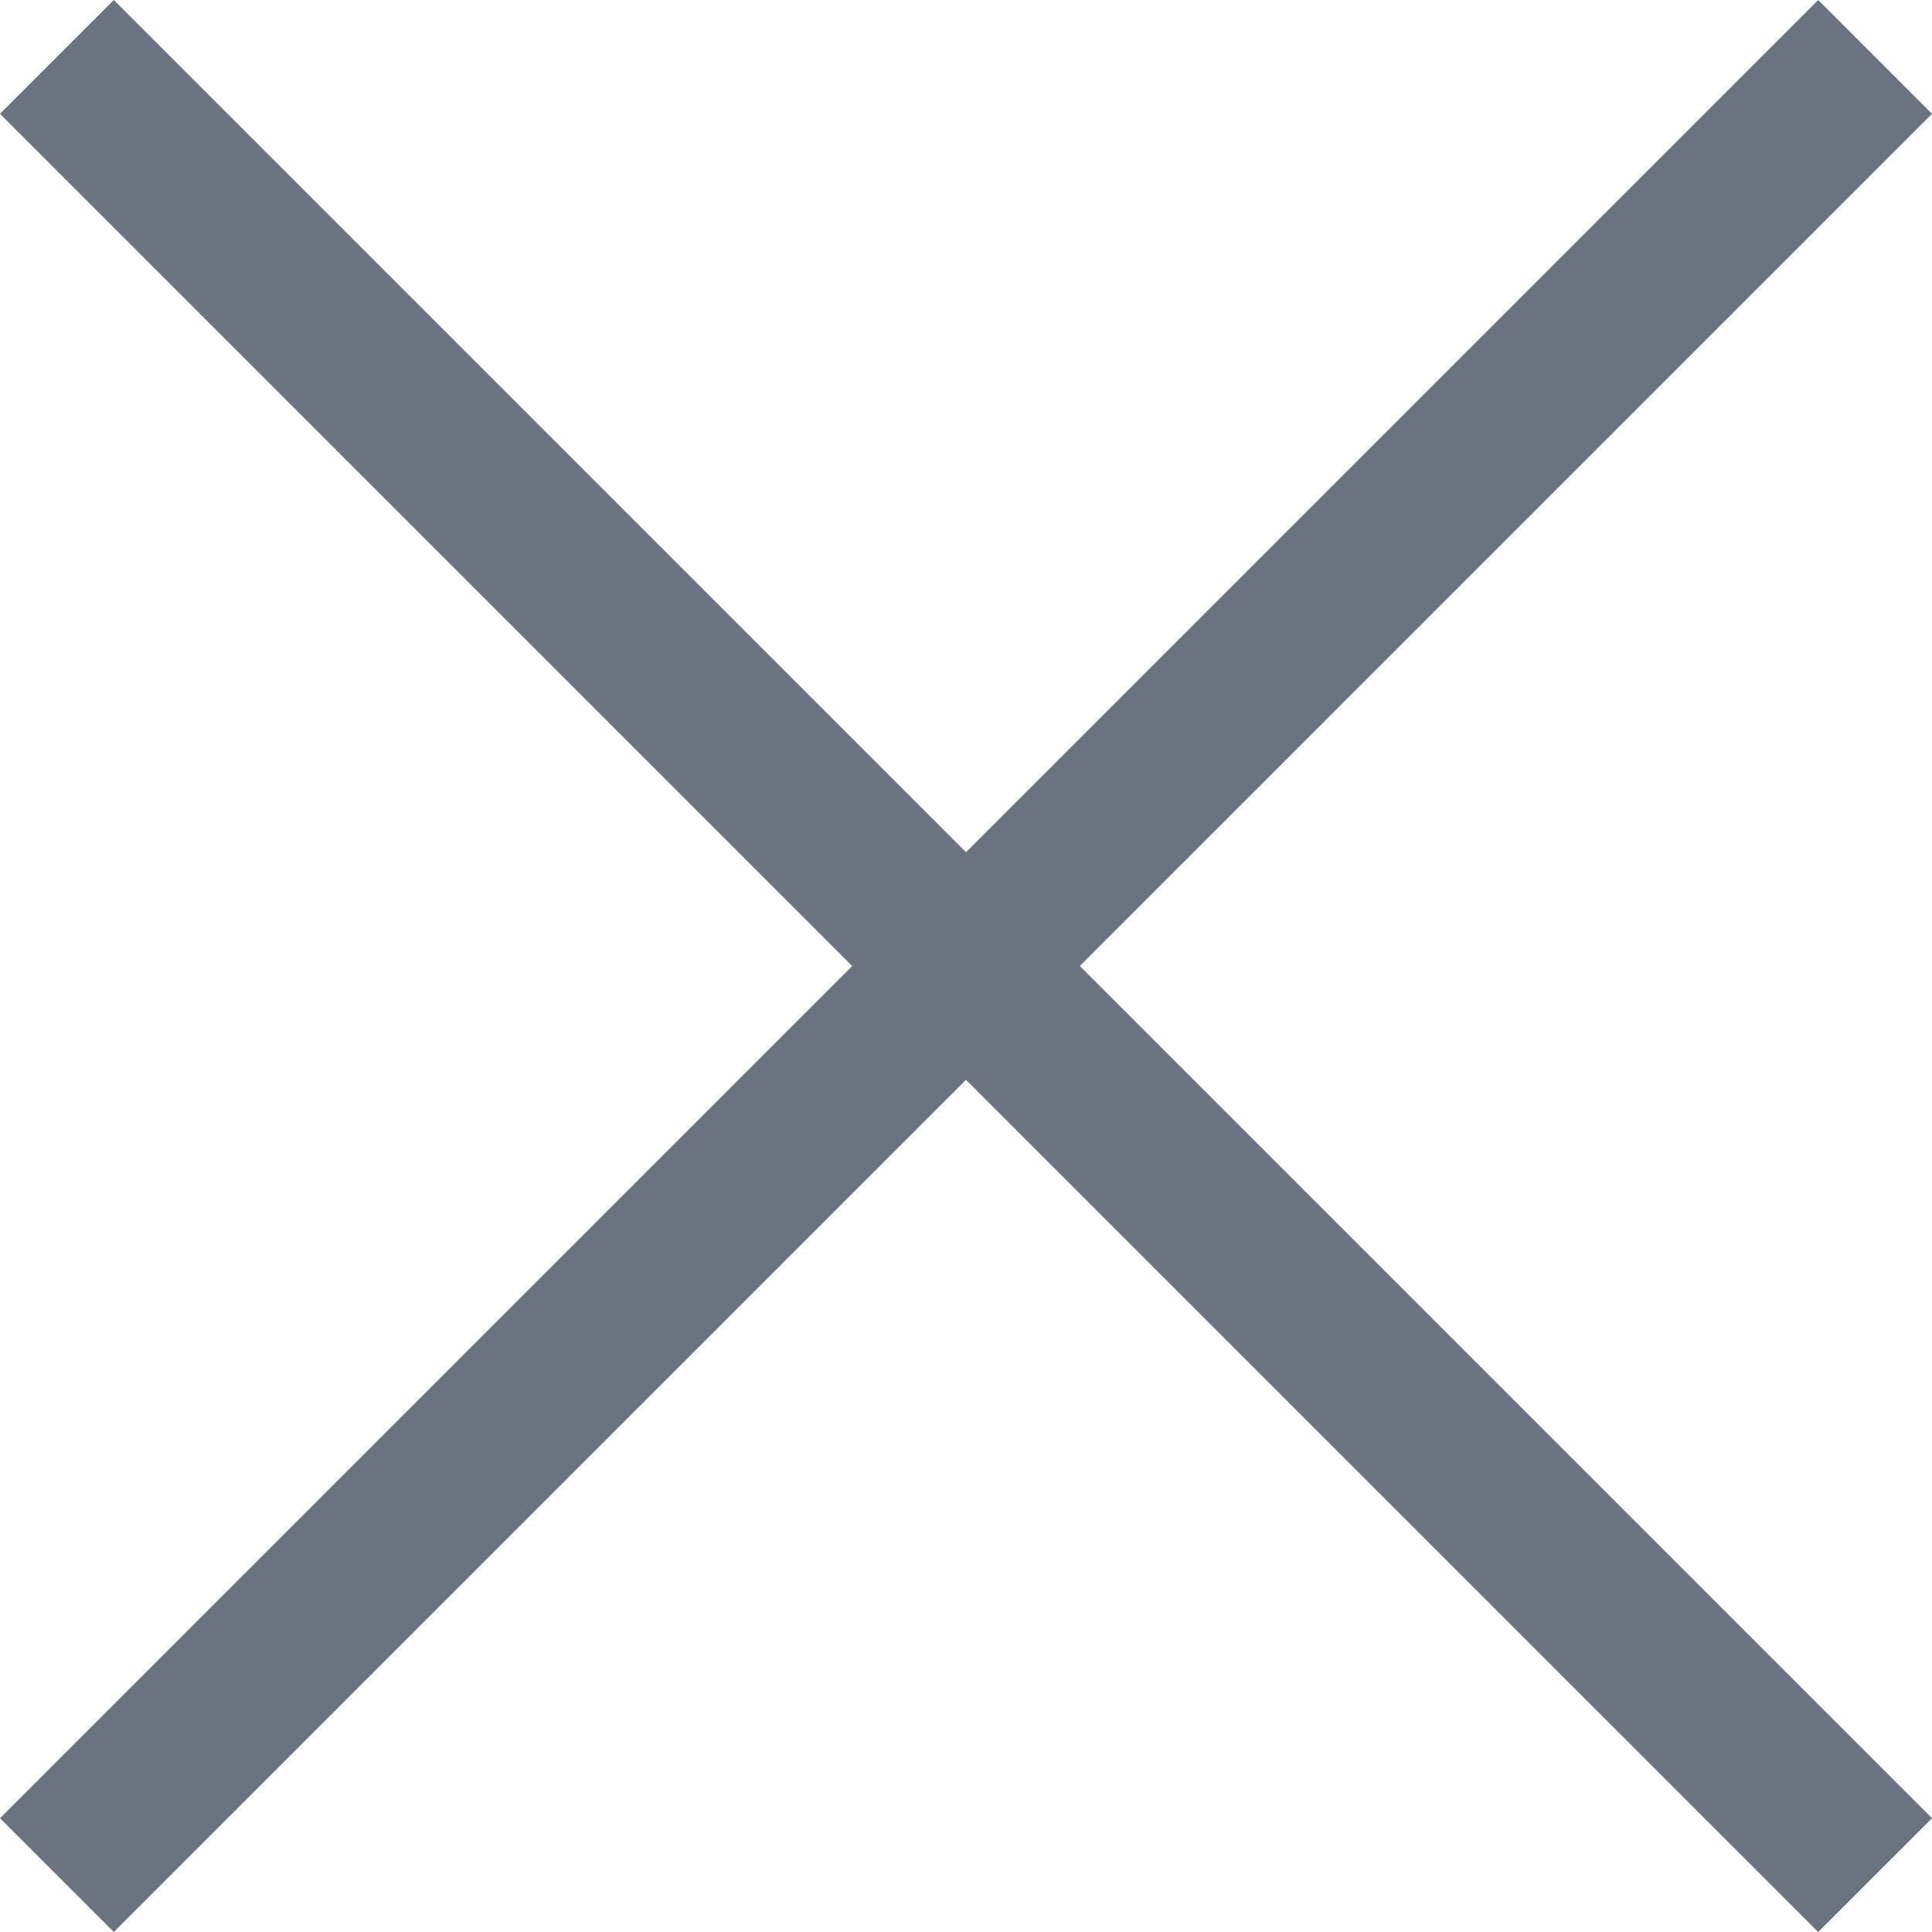
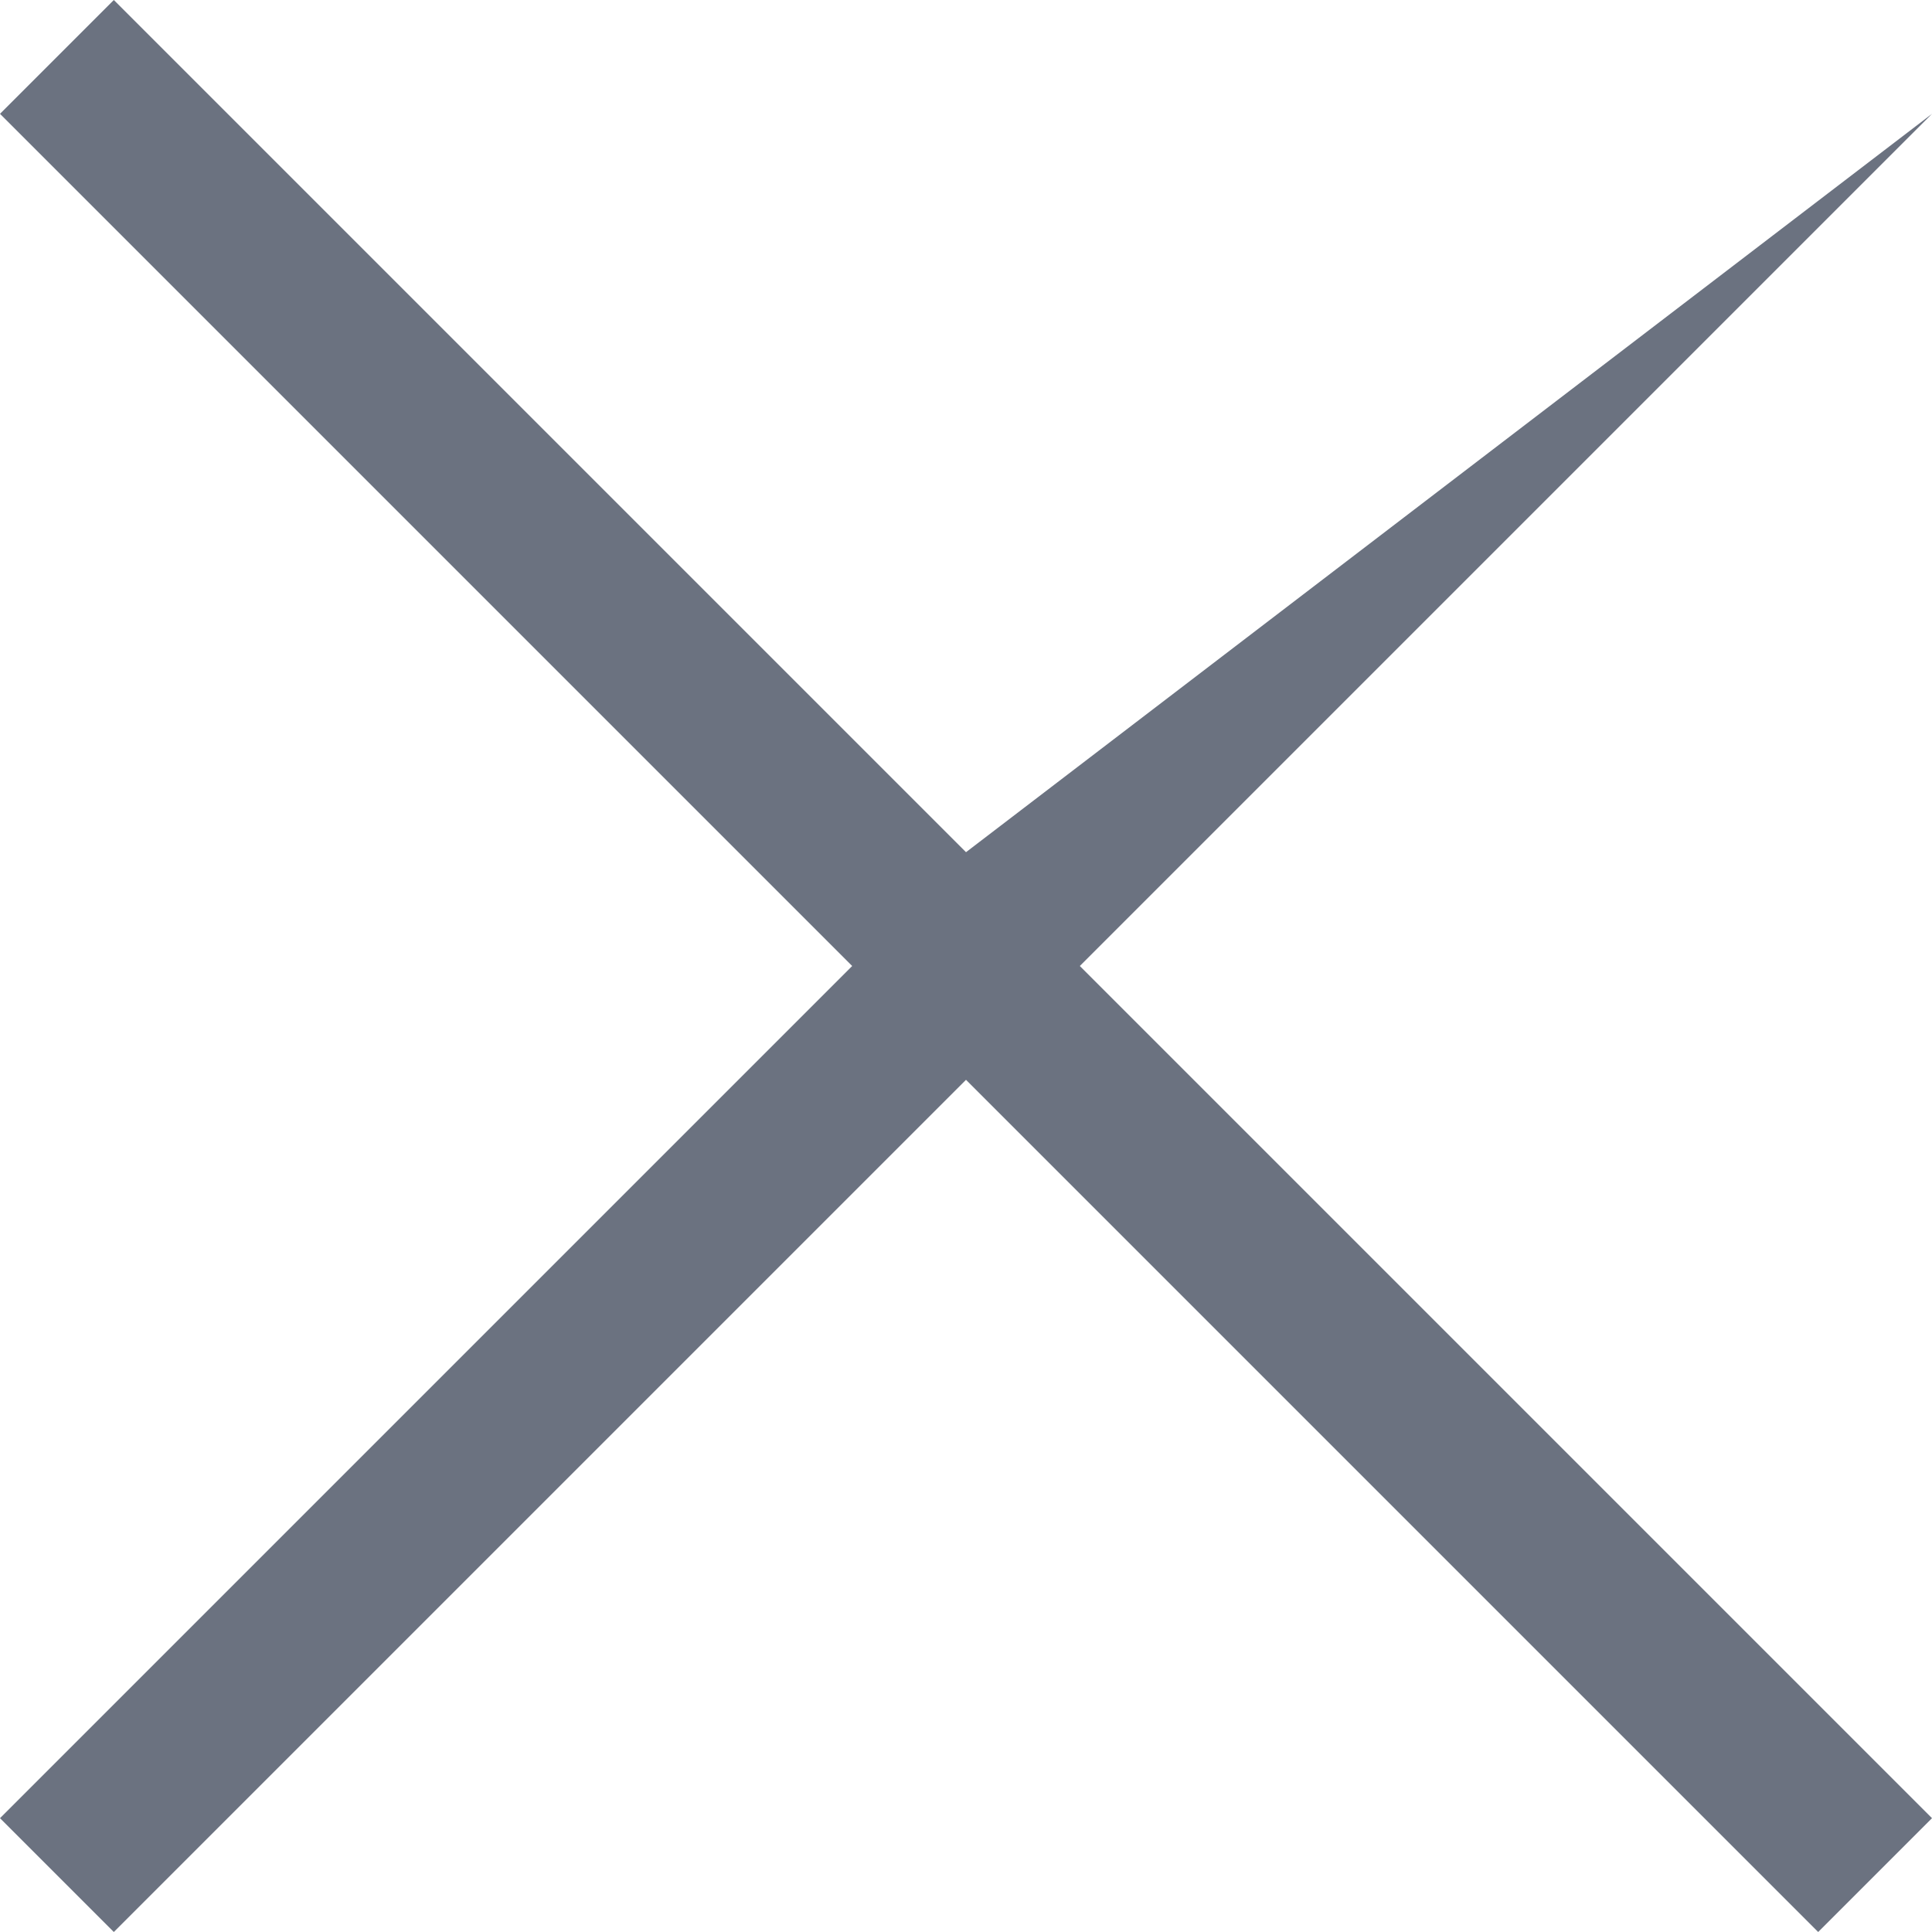
<svg xmlns="http://www.w3.org/2000/svg" width="11" height="11" viewBox="0 0 11 11" fill="none">
-   <path d="M11 0.648L10.352 0L5.5 4.852L0.648 0L0 0.648L4.852 5.5L0 10.352L0.648 11L5.5 6.148L10.352 11L11 10.352L6.148 5.5L11 0.648Z" fill="#6B7280" />
+   <path d="M11 0.648L5.5 4.852L0.648 0L0 0.648L4.852 5.5L0 10.352L0.648 11L5.5 6.148L10.352 11L11 10.352L6.148 5.5L11 0.648Z" fill="#6B7280" />
</svg>